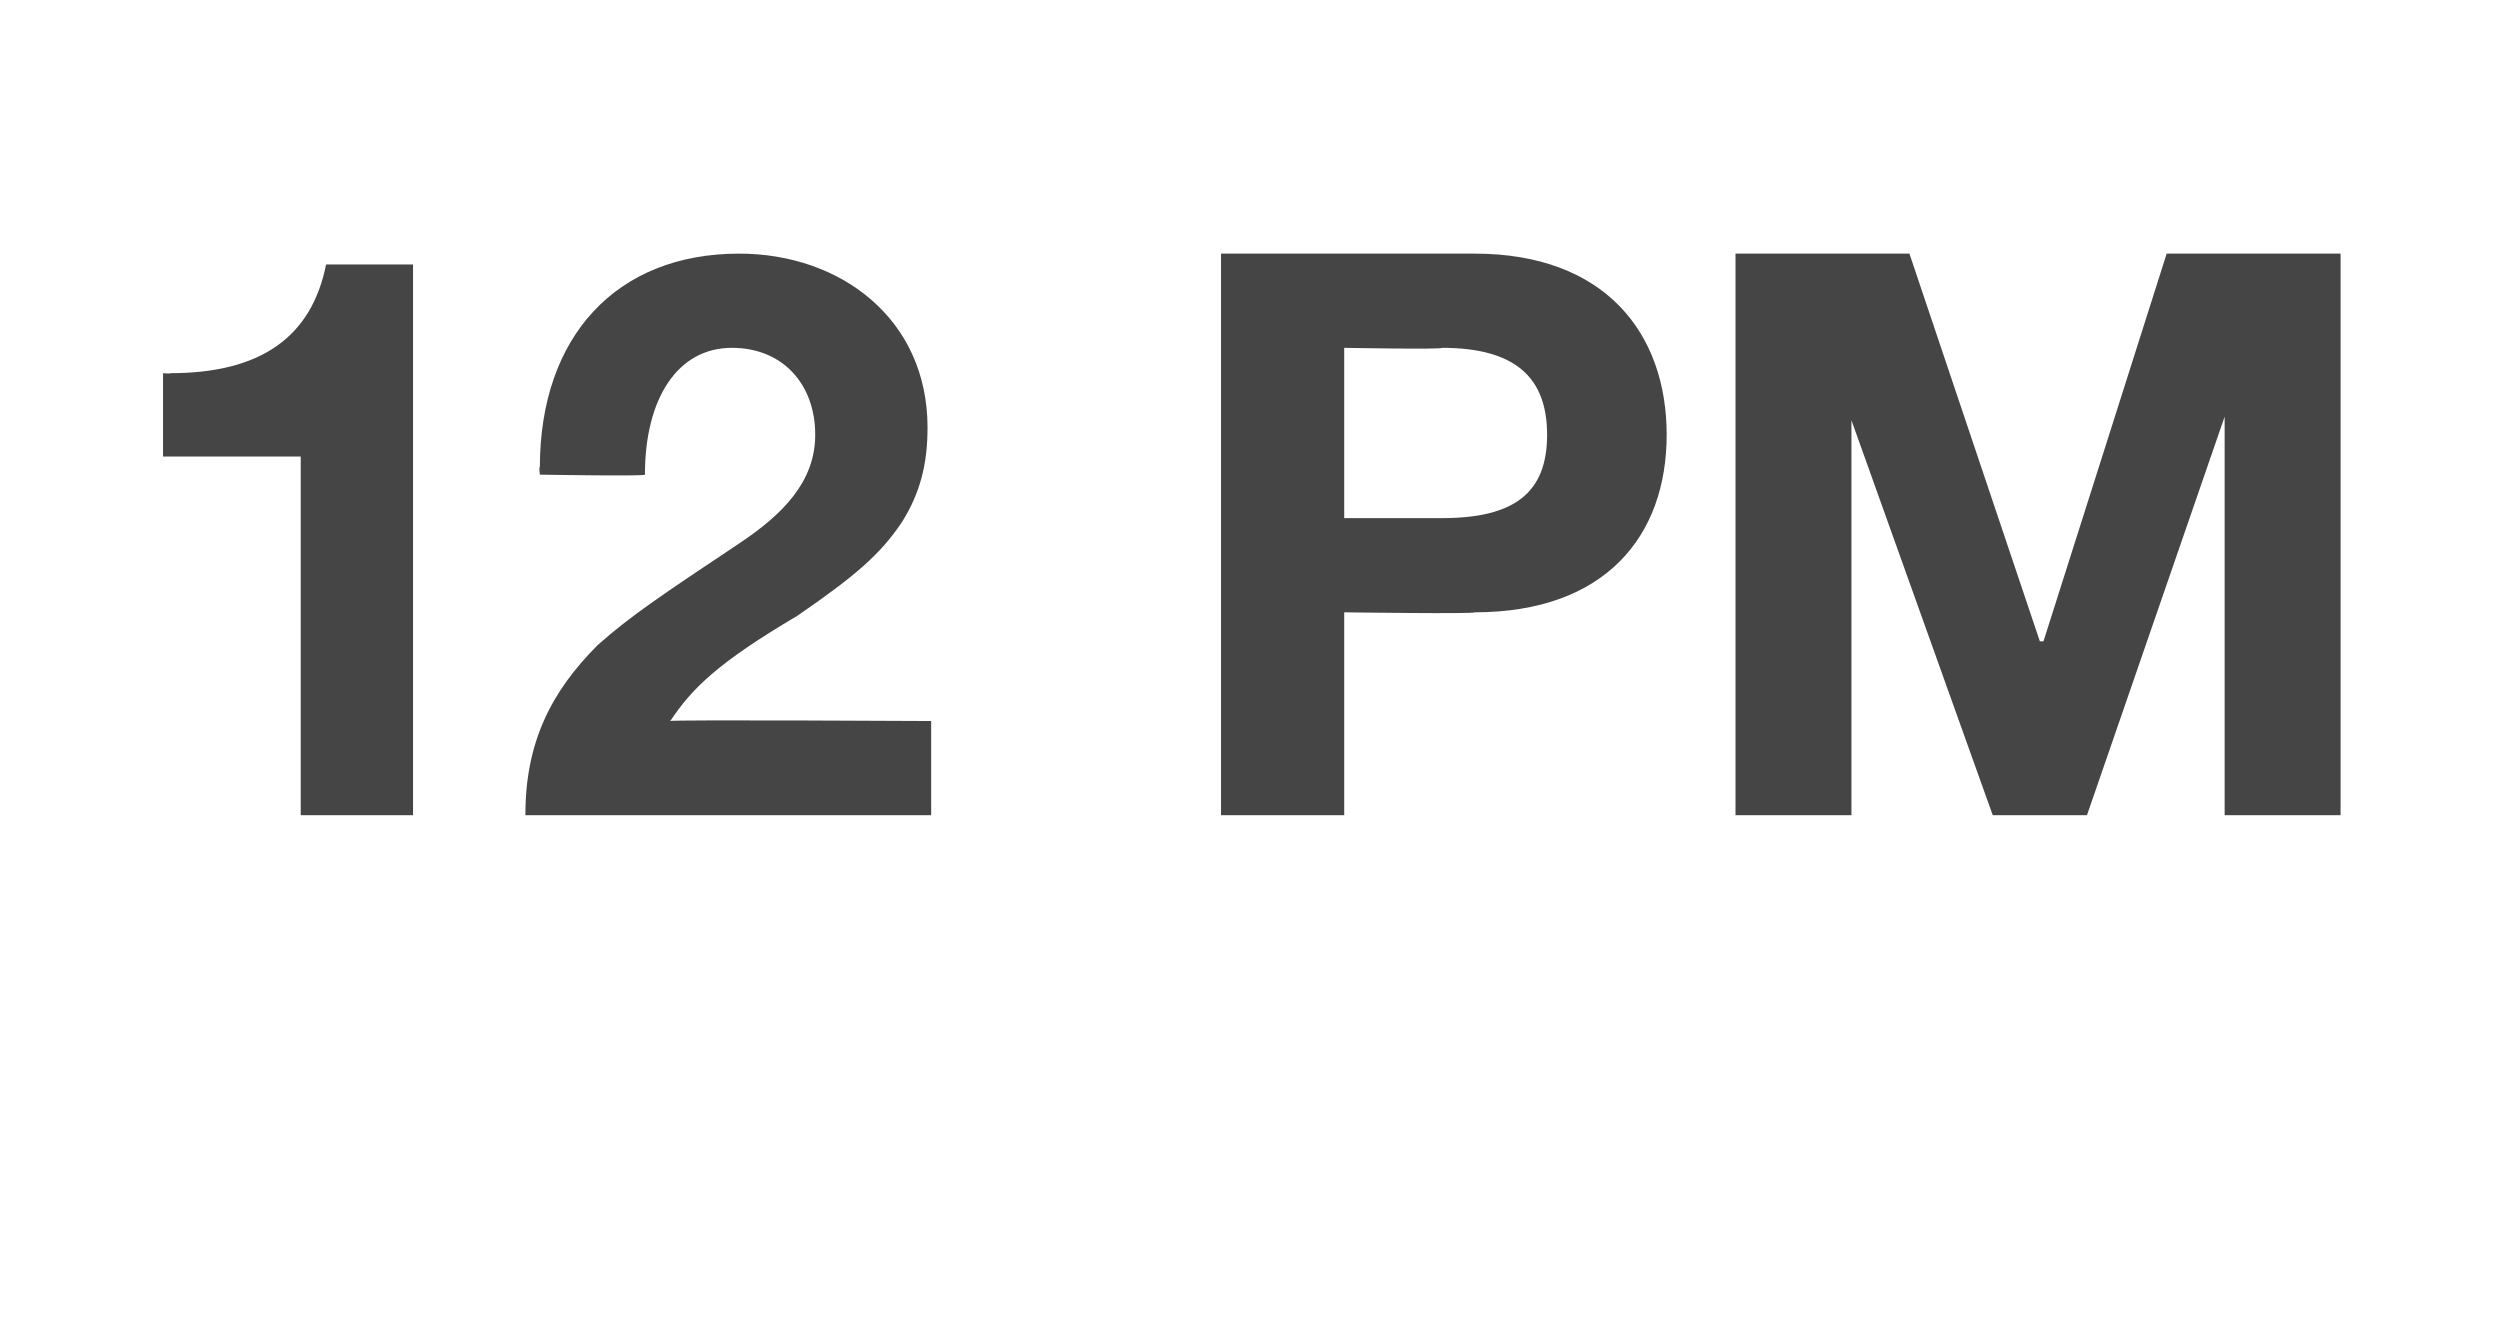
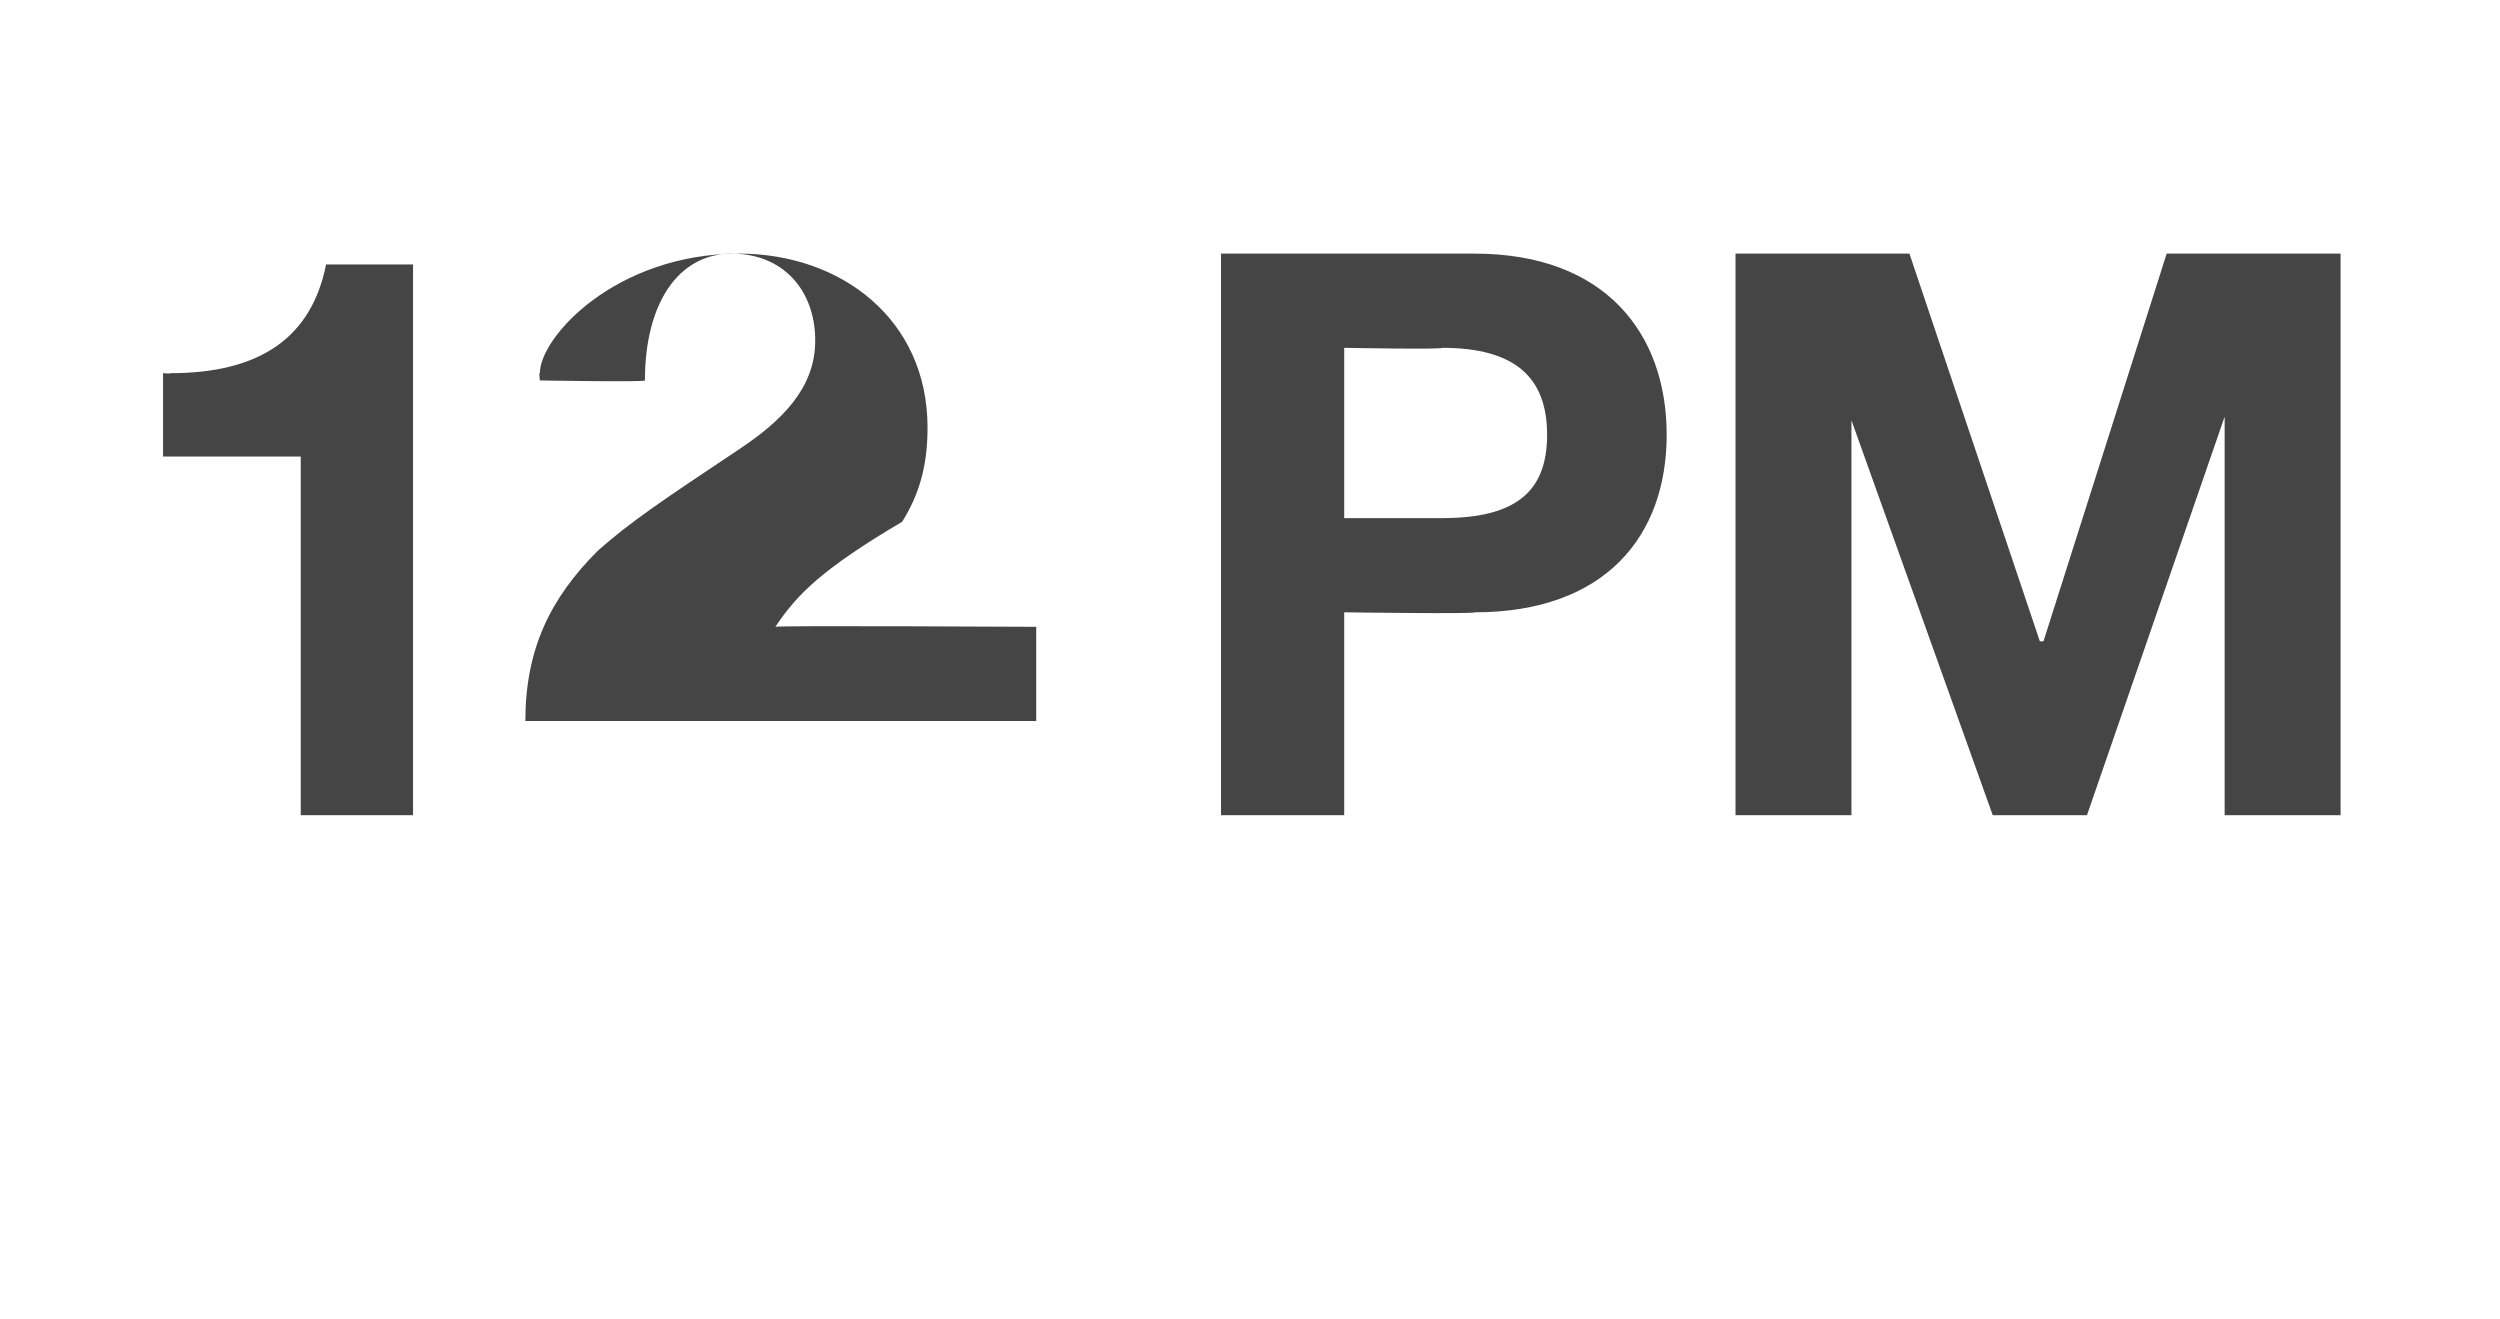
<svg xmlns="http://www.w3.org/2000/svg" version="1.1" width="69px" height="36.4px" viewBox="0 -7 69 36.4" style="top:-7px">
  <desc>12 PM</desc>
  <defs />
  <g id="Polygon149278">
-     <path d="m11.4.3v15.2H8.3V5.6H4.5V3.3s.22.02.2 0c2.5 0 3.9-1 4.3-3h2.4zm14.2 4.5c0 1-.2 1.8-.7 2.6c-.6.9-1.3 1.5-2.9 2.6c-2.2 1.3-2.9 2-3.5 2.9c-.01-.04 7.2 0 7.2 0v2.6H14.5c0-2 .7-3.4 2-4.7c.9-.8 1.8-1.4 3.9-2.8c1.2-.8 2.1-1.7 2.1-3c0-1.4-.9-2.4-2.3-2.4c-1.5 0-2.4 1.4-2.4 3.5c.02.05-2.9 0-2.9 0c0 0-.03-.24 0-.2C14.9 2.3 17 0 20.4 0c2.8 0 5.2 1.8 5.2 4.8zM40.7 0C44.3 0 46 2.2 46 5c0 2.8-1.7 4.9-5.3 4.9c.02.05-3.6 0-3.6 0v5.6h-3.4V0h7zm-.9 7.3c2 0 2.9-.7 2.9-2.3c0-1.6-.9-2.4-2.9-2.4c.02.05-2.7 0-2.7 0v4.7h2.7zM52.7 0l3.6 10.7h.1L59.8 0h4.8v15.5h-3.2v-11l-3.8 11H55L51.1 4.6v10.9h-3.2V0h4.8z" stroke="none" fill="#454546" />
+     <path d="m11.4.3v15.2H8.3V5.6H4.5V3.3s.22.02.2 0c2.5 0 3.9-1 4.3-3h2.4zm14.2 4.5c0 1-.2 1.8-.7 2.6c-2.2 1.3-2.9 2-3.5 2.9c-.01-.04 7.2 0 7.2 0v2.6H14.5c0-2 .7-3.4 2-4.7c.9-.8 1.8-1.4 3.9-2.8c1.2-.8 2.1-1.7 2.1-3c0-1.4-.9-2.4-2.3-2.4c-1.5 0-2.4 1.4-2.4 3.5c.02.05-2.9 0-2.9 0c0 0-.03-.24 0-.2C14.9 2.3 17 0 20.4 0c2.8 0 5.2 1.8 5.2 4.8zM40.7 0C44.3 0 46 2.2 46 5c0 2.8-1.7 4.9-5.3 4.9c.02.05-3.6 0-3.6 0v5.6h-3.4V0h7zm-.9 7.3c2 0 2.9-.7 2.9-2.3c0-1.6-.9-2.4-2.9-2.4c.02.05-2.7 0-2.7 0v4.7h2.7zM52.7 0l3.6 10.7h.1L59.8 0h4.8v15.5h-3.2v-11l-3.8 11H55L51.1 4.6v10.9h-3.2V0h4.8z" stroke="none" fill="#454546" />
  </g>
</svg>